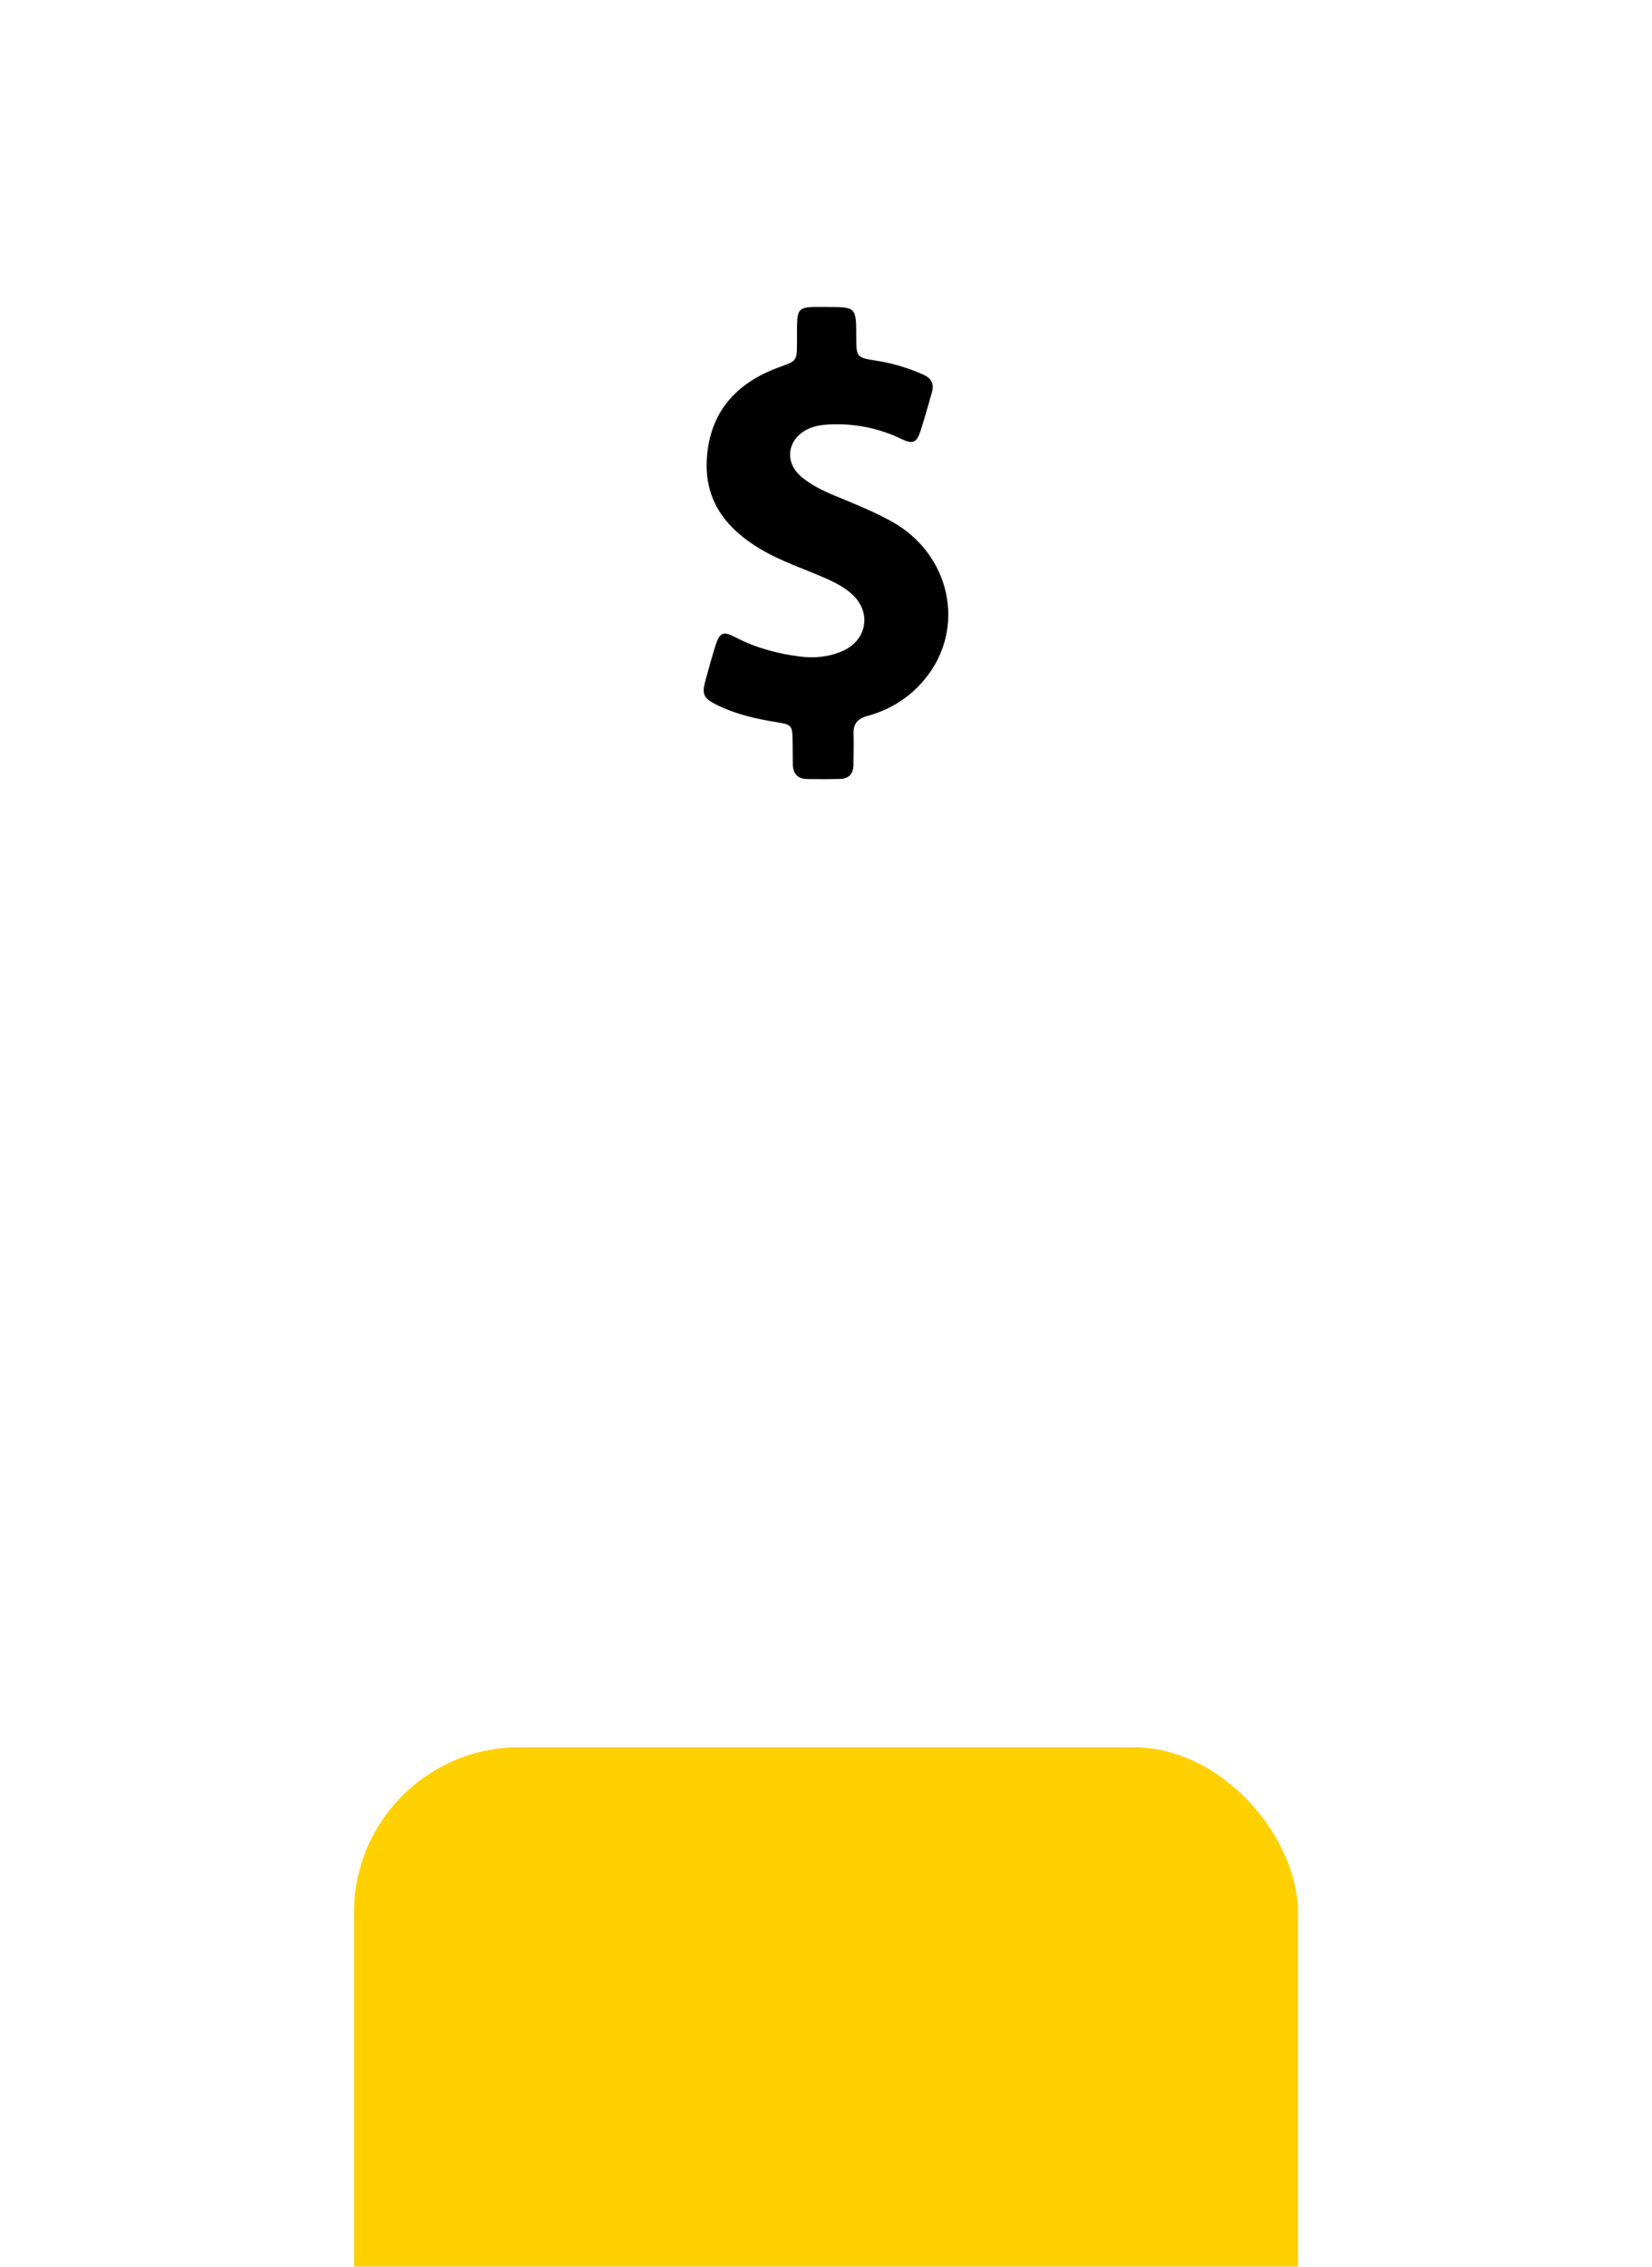
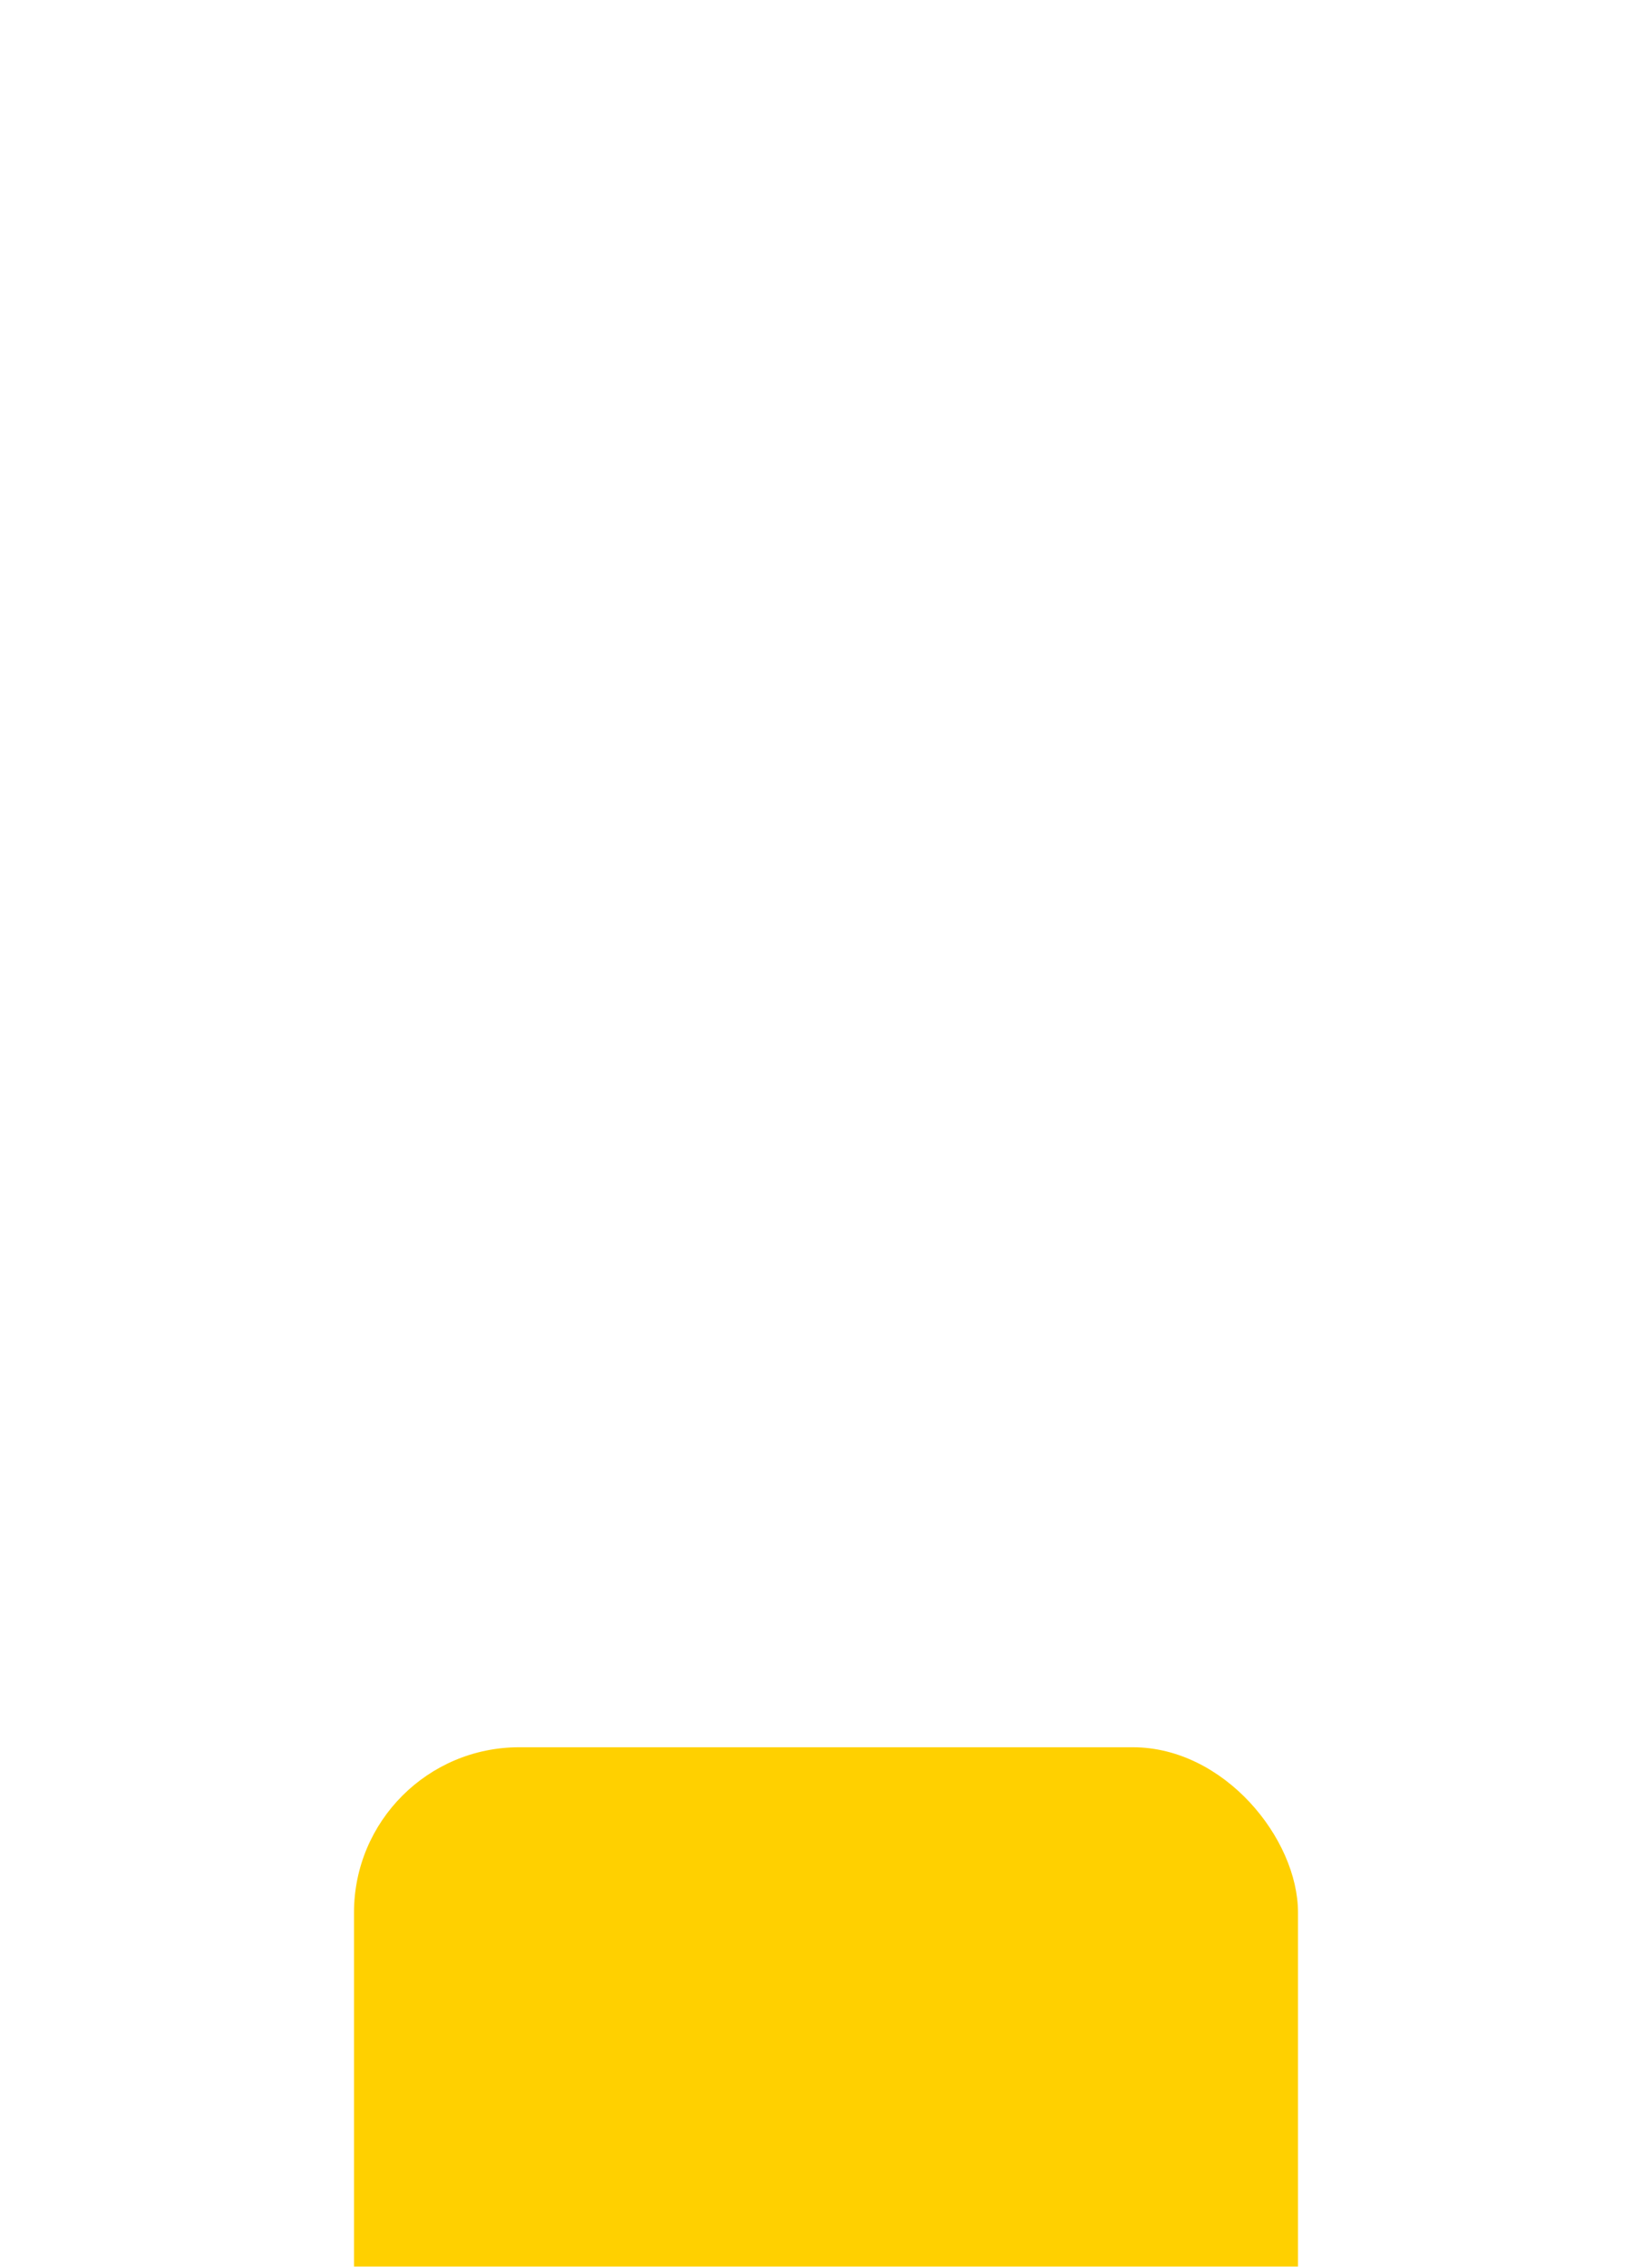
<svg xmlns="http://www.w3.org/2000/svg" width="70" height="96" viewBox="0 0 70 96" fill="none">
  <g filter="url(#filter0_dddd_112_62)">
    <rect x="15" y="3" width="40" height="40" rx="7" fill="#FFD000" />
  </g>
  <g clip-path="url(#clip0_112_62)">
-     <path d="M37.782 22.085C36.997 21.651 36.162 21.321 35.336 20.978C34.857 20.78 34.398 20.549 33.994 20.226C33.197 19.59 33.349 18.558 34.283 18.149C34.547 18.033 34.824 17.996 35.105 17.979C36.187 17.922 37.216 18.12 38.195 18.591C38.682 18.826 38.843 18.752 39.008 18.244C39.182 17.707 39.326 17.161 39.487 16.62C39.595 16.257 39.463 16.017 39.12 15.864C38.492 15.588 37.848 15.389 37.17 15.282C36.286 15.146 36.286 15.142 36.282 14.253C36.278 13.002 36.278 13.002 35.022 13.002C34.84 13.002 34.659 12.998 34.477 13.002C33.89 13.018 33.791 13.122 33.775 13.712C33.767 13.977 33.775 14.241 33.771 14.509C33.767 15.294 33.762 15.282 33.011 15.555C31.193 16.215 30.07 17.455 29.95 19.437C29.842 21.193 30.759 22.378 32.201 23.242C33.089 23.775 34.072 24.088 35.014 24.506C35.382 24.667 35.733 24.853 36.038 25.109C36.943 25.857 36.778 27.1 35.704 27.571C35.13 27.823 34.522 27.885 33.899 27.806C32.936 27.686 32.015 27.434 31.148 26.984C30.64 26.72 30.491 26.79 30.317 27.339C30.169 27.814 30.037 28.294 29.904 28.773C29.727 29.417 29.793 29.57 30.408 29.872C31.193 30.252 32.032 30.446 32.887 30.582C33.556 30.689 33.577 30.718 33.585 31.412C33.589 31.726 33.589 32.044 33.593 32.358C33.597 32.755 33.787 32.986 34.196 32.994C34.659 33.002 35.126 33.002 35.588 32.99C35.968 32.982 36.162 32.775 36.162 32.391C36.162 31.962 36.183 31.528 36.166 31.098C36.146 30.66 36.336 30.437 36.757 30.322C37.728 30.057 38.554 29.537 39.19 28.76C40.958 26.612 40.285 23.469 37.782 22.085Z" fill="black" />
+     <path d="M37.782 22.085C36.997 21.651 36.162 21.321 35.336 20.978C34.857 20.78 34.398 20.549 33.994 20.226C33.197 19.59 33.349 18.558 34.283 18.149C34.547 18.033 34.824 17.996 35.105 17.979C36.187 17.922 37.216 18.12 38.195 18.591C38.682 18.826 38.843 18.752 39.008 18.244C39.182 17.707 39.326 17.161 39.487 16.62C39.595 16.257 39.463 16.017 39.12 15.864C38.492 15.588 37.848 15.389 37.17 15.282C36.286 15.146 36.286 15.142 36.282 14.253C36.278 13.002 36.278 13.002 35.022 13.002C34.84 13.002 34.659 12.998 34.477 13.002C33.89 13.018 33.791 13.122 33.775 13.712C33.767 13.977 33.775 14.241 33.771 14.509C33.767 15.294 33.762 15.282 33.011 15.555C31.193 16.215 30.07 17.455 29.95 19.437C29.842 21.193 30.759 22.378 32.201 23.242C33.089 23.775 34.072 24.088 35.014 24.506C35.382 24.667 35.733 24.853 36.038 25.109C36.943 25.857 36.778 27.1 35.704 27.571C35.13 27.823 34.522 27.885 33.899 27.806C32.936 27.686 32.015 27.434 31.148 26.984C30.64 26.72 30.491 26.79 30.317 27.339C30.169 27.814 30.037 28.294 29.904 28.773C29.727 29.417 29.793 29.57 30.408 29.872C31.193 30.252 32.032 30.446 32.887 30.582C33.556 30.689 33.577 30.718 33.585 31.412C33.589 31.726 33.589 32.044 33.593 32.358C33.597 32.755 33.787 32.986 34.196 32.994C34.659 33.002 35.126 33.002 35.588 32.99C35.968 32.982 36.162 32.775 36.162 32.391C36.162 31.962 36.183 31.528 36.166 31.098C36.146 30.66 36.336 30.437 36.757 30.322C37.728 30.057 38.554 29.537 39.19 28.76C40.958 26.612 40.285 23.469 37.782 22.085" fill="black" />
  </g>
  <defs>
    <filter id="filter0_dddd_112_62" x="0" y="0" width="70" height="96" filterUnits="userSpaceOnUse" color-interpolation-filters="sRGB">
      <feFlood flood-opacity="0" result="BackgroundImageFix" />
      <feColorMatrix in="SourceAlpha" type="matrix" values="0 0 0 0 0 0 0 0 0 0 0 0 0 0 0 0 0 0 127 0" result="hardAlpha" />
      <feOffset dy="2" />
      <feGaussianBlur stdDeviation="2.5" />
      <feColorMatrix type="matrix" values="0 0 0 0 1 0 0 0 0 0.816 0 0 0 0 0 0 0 0 0.15 0" />
      <feBlend mode="normal" in2="BackgroundImageFix" result="effect1_dropShadow_112_62" />
      <feColorMatrix in="SourceAlpha" type="matrix" values="0 0 0 0 0 0 0 0 0 0 0 0 0 0 0 0 0 0 127 0" result="hardAlpha" />
      <feOffset dy="10" />
      <feGaussianBlur stdDeviation="5" />
      <feColorMatrix type="matrix" values="0 0 0 0 1 0 0 0 0 0.816 0 0 0 0 0 0 0 0 0.13 0" />
      <feBlend mode="normal" in2="effect1_dropShadow_112_62" result="effect2_dropShadow_112_62" />
      <feColorMatrix in="SourceAlpha" type="matrix" values="0 0 0 0 0 0 0 0 0 0 0 0 0 0 0 0 0 0 127 0" result="hardAlpha" />
      <feOffset dy="21" />
      <feGaussianBlur stdDeviation="6.5" />
      <feColorMatrix type="matrix" values="0 0 0 0 1 0 0 0 0 0.816 0 0 0 0 0 0 0 0 0.08 0" />
      <feBlend mode="normal" in2="effect2_dropShadow_112_62" result="effect3_dropShadow_112_62" />
      <feColorMatrix in="SourceAlpha" type="matrix" values="0 0 0 0 0 0 0 0 0 0 0 0 0 0 0 0 0 0 127 0" result="hardAlpha" />
      <feOffset dy="38" />
      <feGaussianBlur stdDeviation="7.5" />
      <feColorMatrix type="matrix" values="0 0 0 0 1 0 0 0 0 0.816 0 0 0 0 0 0 0 0 0.02 0" />
      <feBlend mode="normal" in2="effect3_dropShadow_112_62" result="effect4_dropShadow_112_62" />
      <feBlend mode="normal" in="SourceGraphic" in2="effect4_dropShadow_112_62" result="shape" />
    </filter>
    <clipPath id="clip0_112_62">
-       <rect width="20" height="20" fill="white" transform="translate(25 13)" />
-     </clipPath>
+       </clipPath>
  </defs>
</svg>